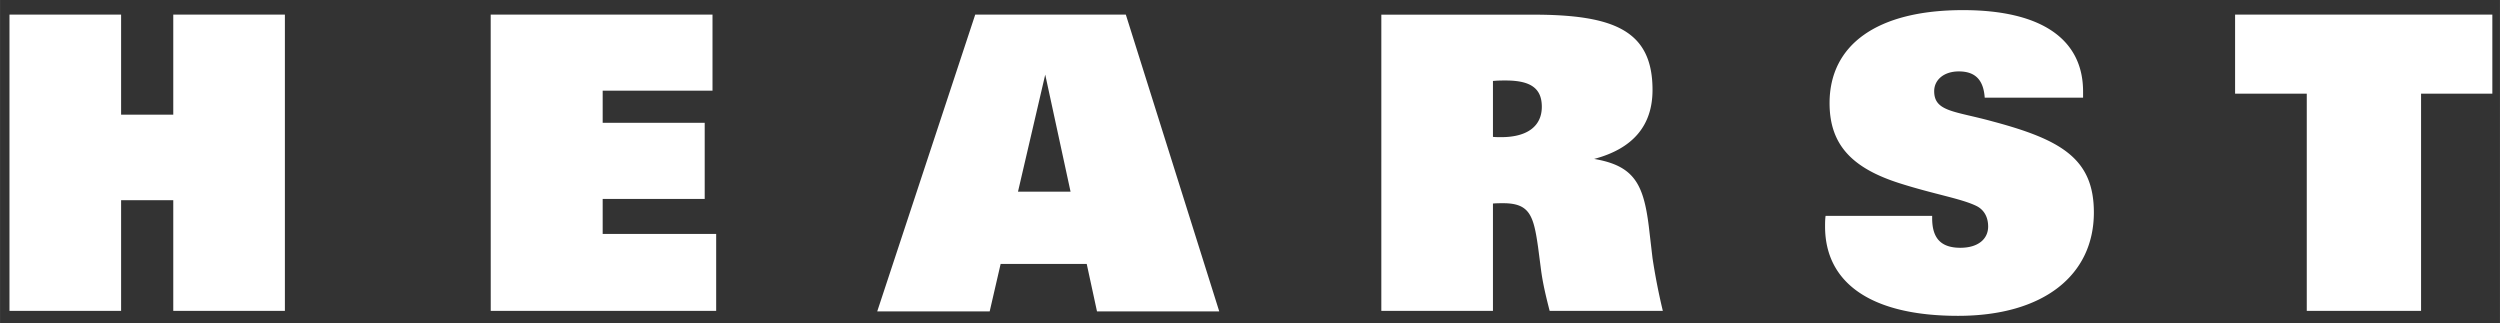
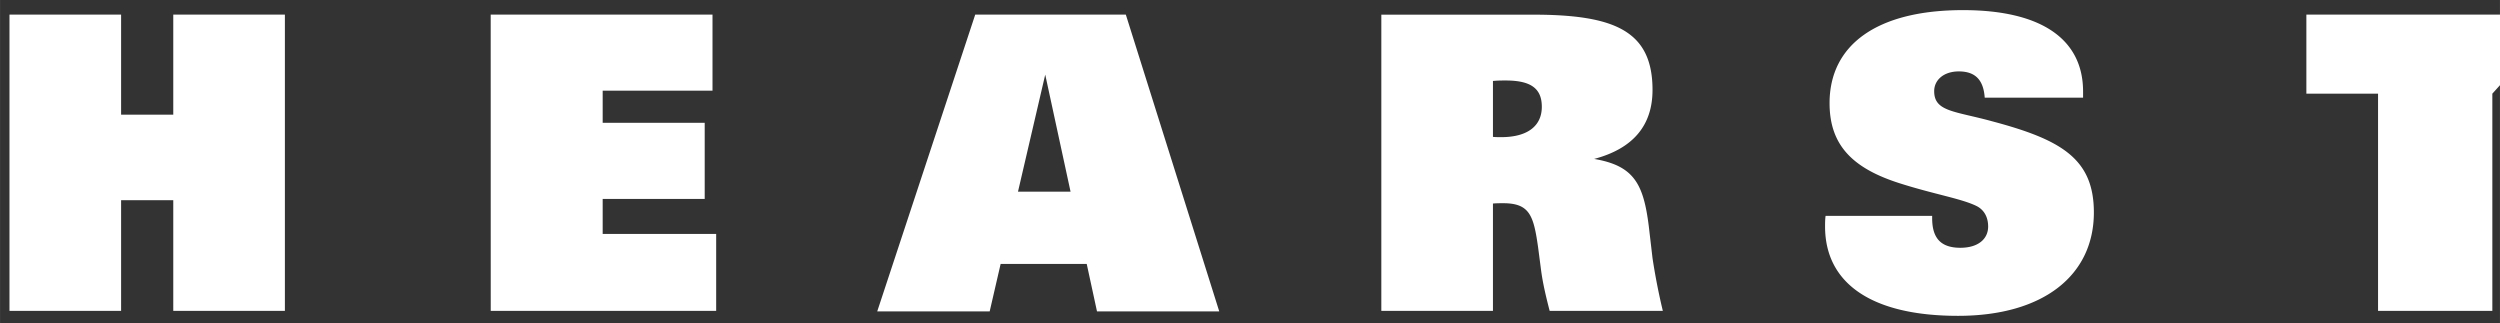
<svg xmlns="http://www.w3.org/2000/svg" width="539.781" height="69.776" viewBox="0 0 142.817 18.462">
  <rect x="0" y="0" width="142.817" height="18.462" fill="#333333" stroke="none" />
-   <path fill="#ffffff" d="M99.606 196.513h2.803v2.512h1.31v-2.512h2.803v7.44h-2.803v-2.78h-1.31v2.78h-2.803M111.69 196.513h5.57v1.91h-2.758v.807h2.562v1.912h-2.562v.878h2.85v1.933h-5.661M126.251 200.959h-1.32l.684-2.939zm-4.855 3.007h2.824l.275-1.192h2.162l.258 1.192h3.07l-2.346-7.453h-3.782M136.858 199.583v-1.404c.12-.012.227-.012.319-.012.63 0 .908.198.908.66 0 .476-.35.763-1.021.763-.063 0-.137 0-.206-.007m-2.803 4.37h2.803v-2.696c.09-.008.183-.008.257-.008.671 0 .765.317.878 1.118l.072.553c.043.333.124.673.217 1.033h2.842a15.792 15.792 0 0 1-.259-1.324l-.093-.796c-.133-1.07-.372-1.526-1.373-1.696.971-.258 1.466-.834 1.466-1.733 0-1.488-.96-1.89-3.006-1.89h-3.804M147.887 201.566v.06c0 .51.227.742.71.742.437 0 .696-.215.696-.534 0-.239-.105-.422-.292-.515-.382-.187-1.054-.292-1.93-.571-1.2-.382-1.76-.97-1.76-2.013 0-1.456 1.18-2.335 3.35-2.335 1.973 0 3.016.732 3.016 2.045v.154h-2.47c-.03-.444-.235-.66-.65-.66-.38 0-.619.216-.619.496 0 .518.517.498 1.457.757 1.728.46 2.553.936 2.553 2.288 0 1.574-1.26 2.597-3.412 2.597-2.18 0-3.338-.824-3.338-2.243 0-.082 0-.172.013-.268M161.954 198.498h-1.79v5.455h-2.87v-5.455h-1.8v-1.985h6.46" transform="matrix(2.275 0 0 2.275 -226.064 -446.232)" />
+   <path fill="#ffffff" d="M99.606 196.513h2.803v2.512h1.31v-2.512h2.803v7.44h-2.803v-2.78h-1.31v2.78h-2.803M111.69 196.513h5.57v1.91h-2.758v.807h2.562v1.912h-2.562v.878h2.85v1.933h-5.661M126.251 200.959h-1.32l.684-2.939zm-4.855 3.007h2.824l.275-1.192h2.162l.258 1.192h3.07l-2.346-7.453h-3.782M136.858 199.583v-1.404c.12-.012.227-.012.319-.012.63 0 .908.198.908.66 0 .476-.35.763-1.021.763-.063 0-.137 0-.206-.007m-2.803 4.37h2.803v-2.696c.09-.008.183-.008.257-.008.671 0 .765.317.878 1.118l.072.553c.043.333.124.673.217 1.033h2.842a15.792 15.792 0 0 1-.259-1.324l-.093-.796c-.133-1.07-.372-1.526-1.373-1.696.971-.258 1.466-.834 1.466-1.733 0-1.488-.96-1.89-3.006-1.89h-3.804M147.887 201.566v.06c0 .51.227.742.71.742.437 0 .696-.215.696-.534 0-.239-.105-.422-.292-.515-.382-.187-1.054-.292-1.93-.571-1.2-.382-1.76-.97-1.76-2.013 0-1.456 1.18-2.335 3.35-2.335 1.973 0 3.016.732 3.016 2.045v.154h-2.47c-.03-.444-.235-.66-.65-.66-.38 0-.619.216-.619.496 0 .518.517.498 1.457.757 1.728.46 2.553.936 2.553 2.288 0 1.574-1.26 2.597-3.412 2.597-2.18 0-3.338-.824-3.338-2.243 0-.082 0-.172.013-.268M161.954 198.498v5.455h-2.87v-5.455h-1.8v-1.985h6.46" transform="matrix(2.275 0 0 2.275 -226.064 -446.232)" />
</svg>